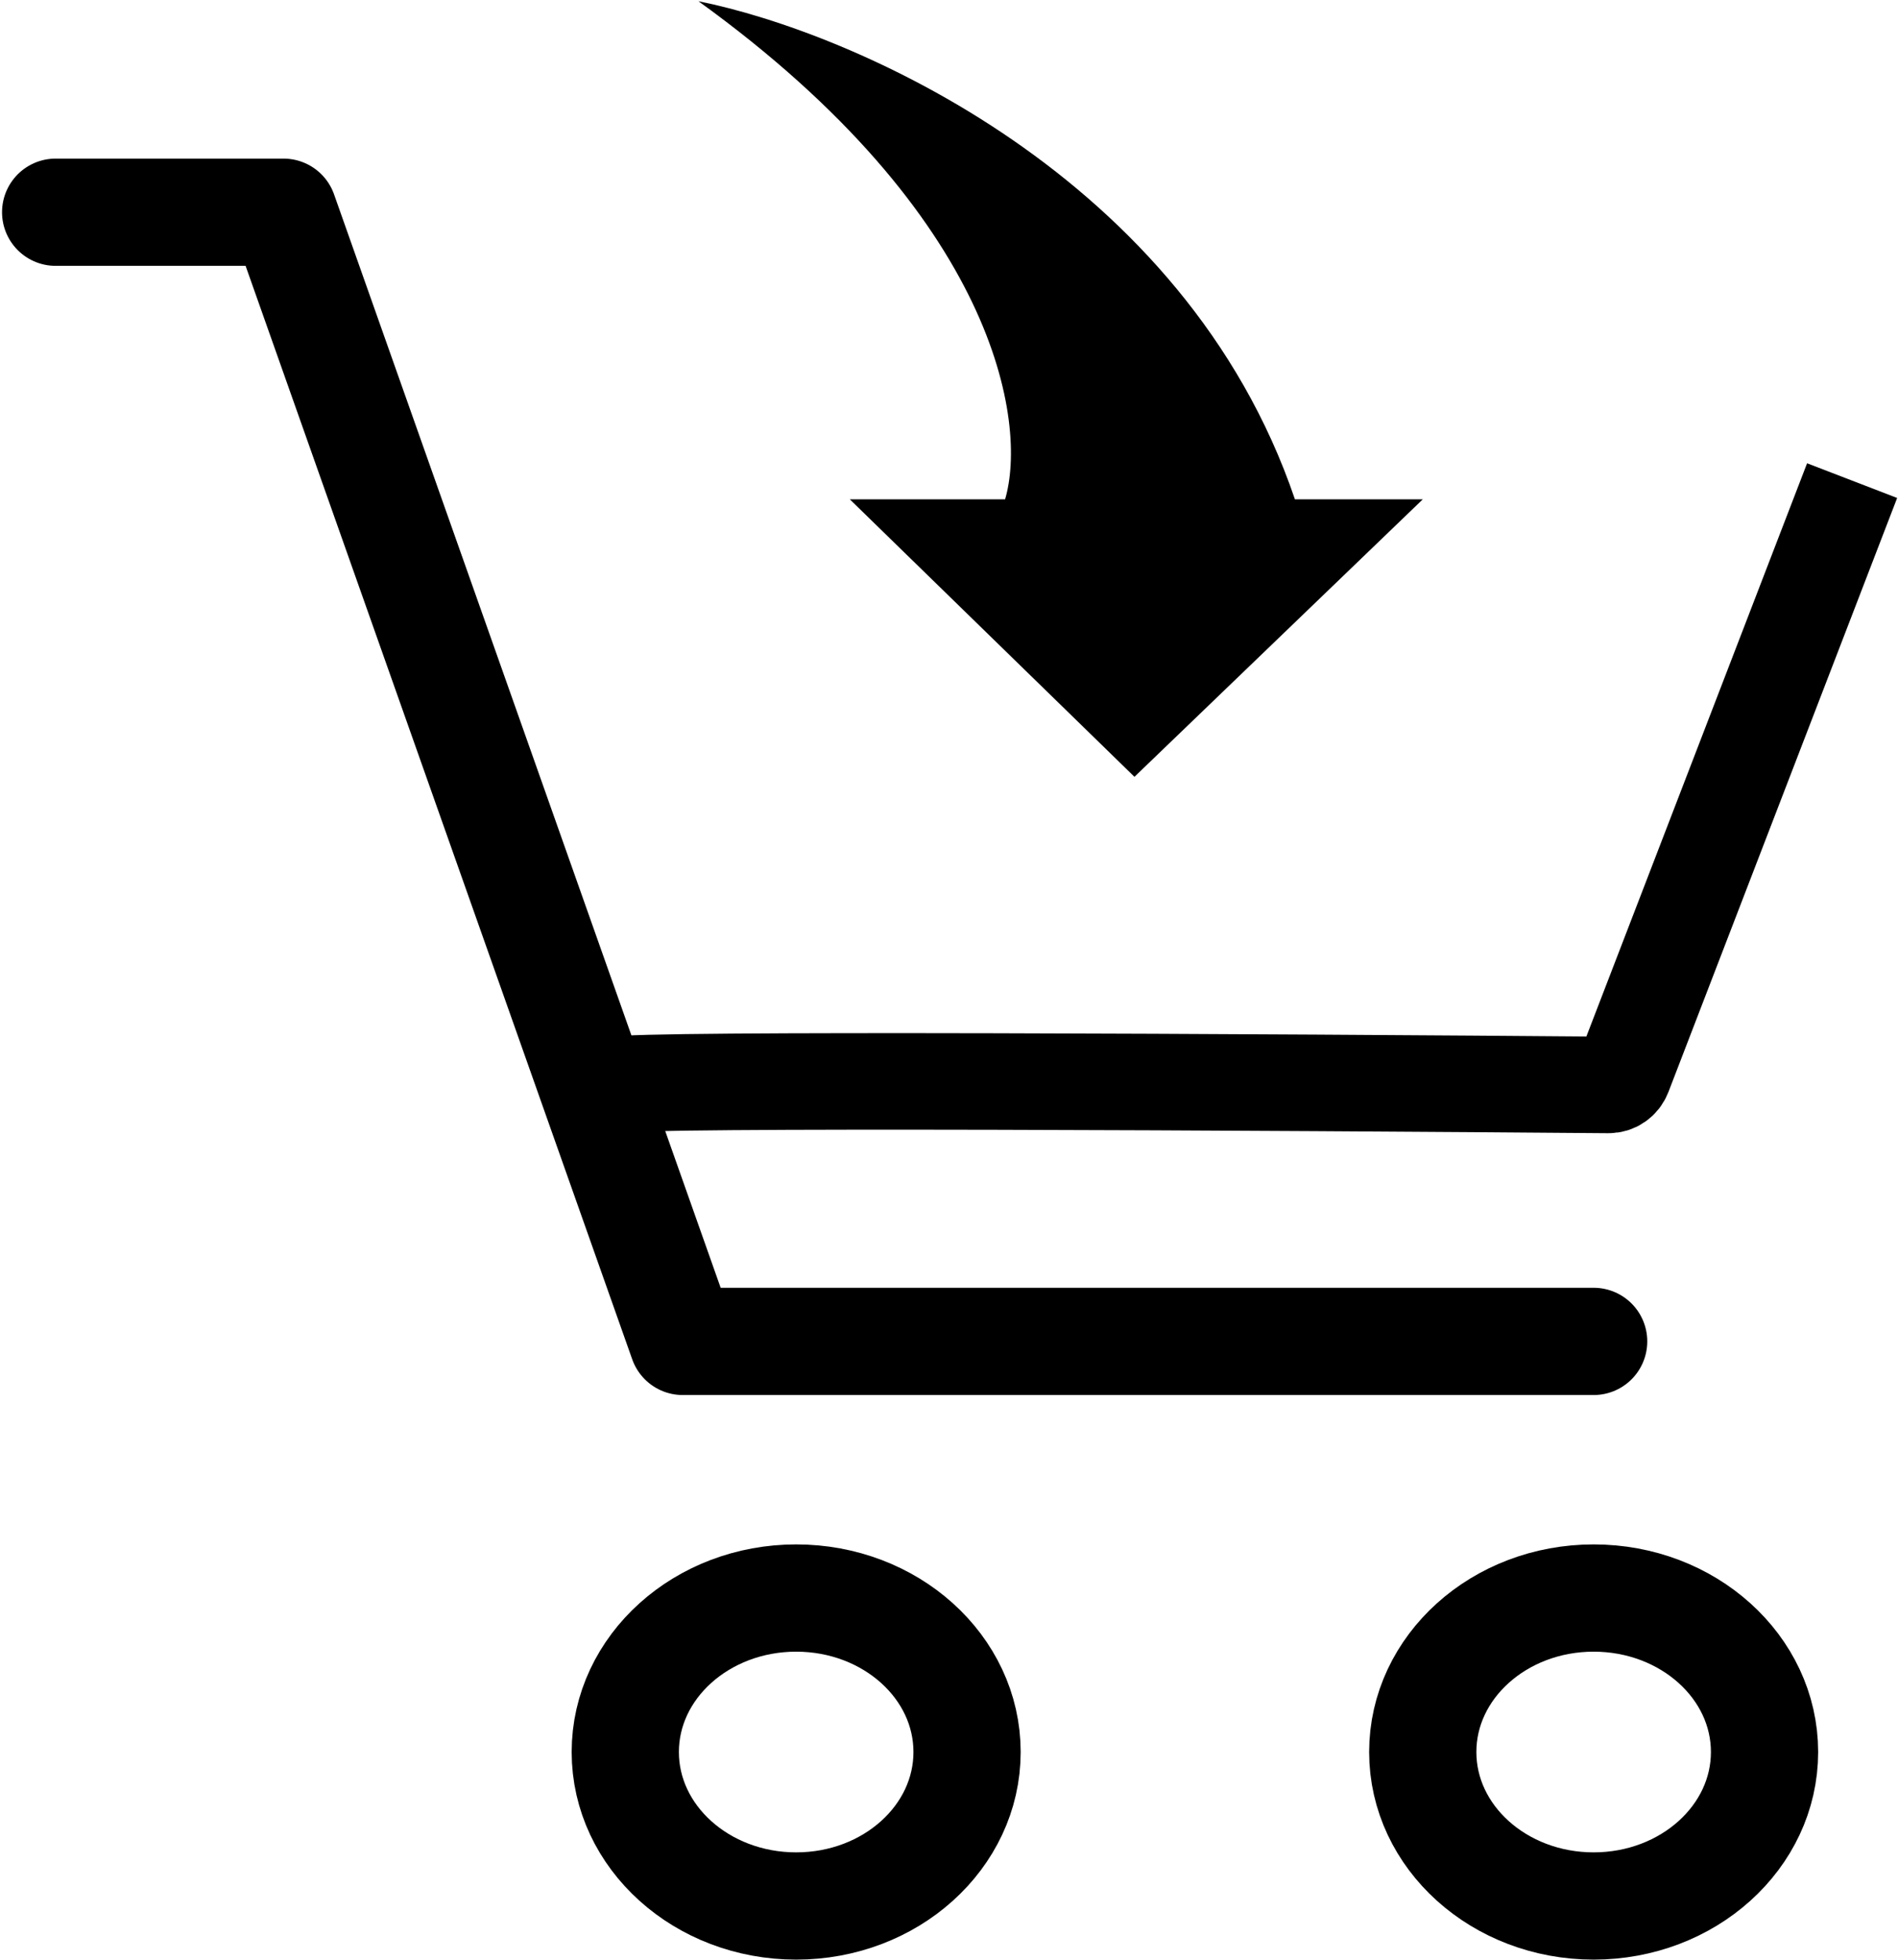
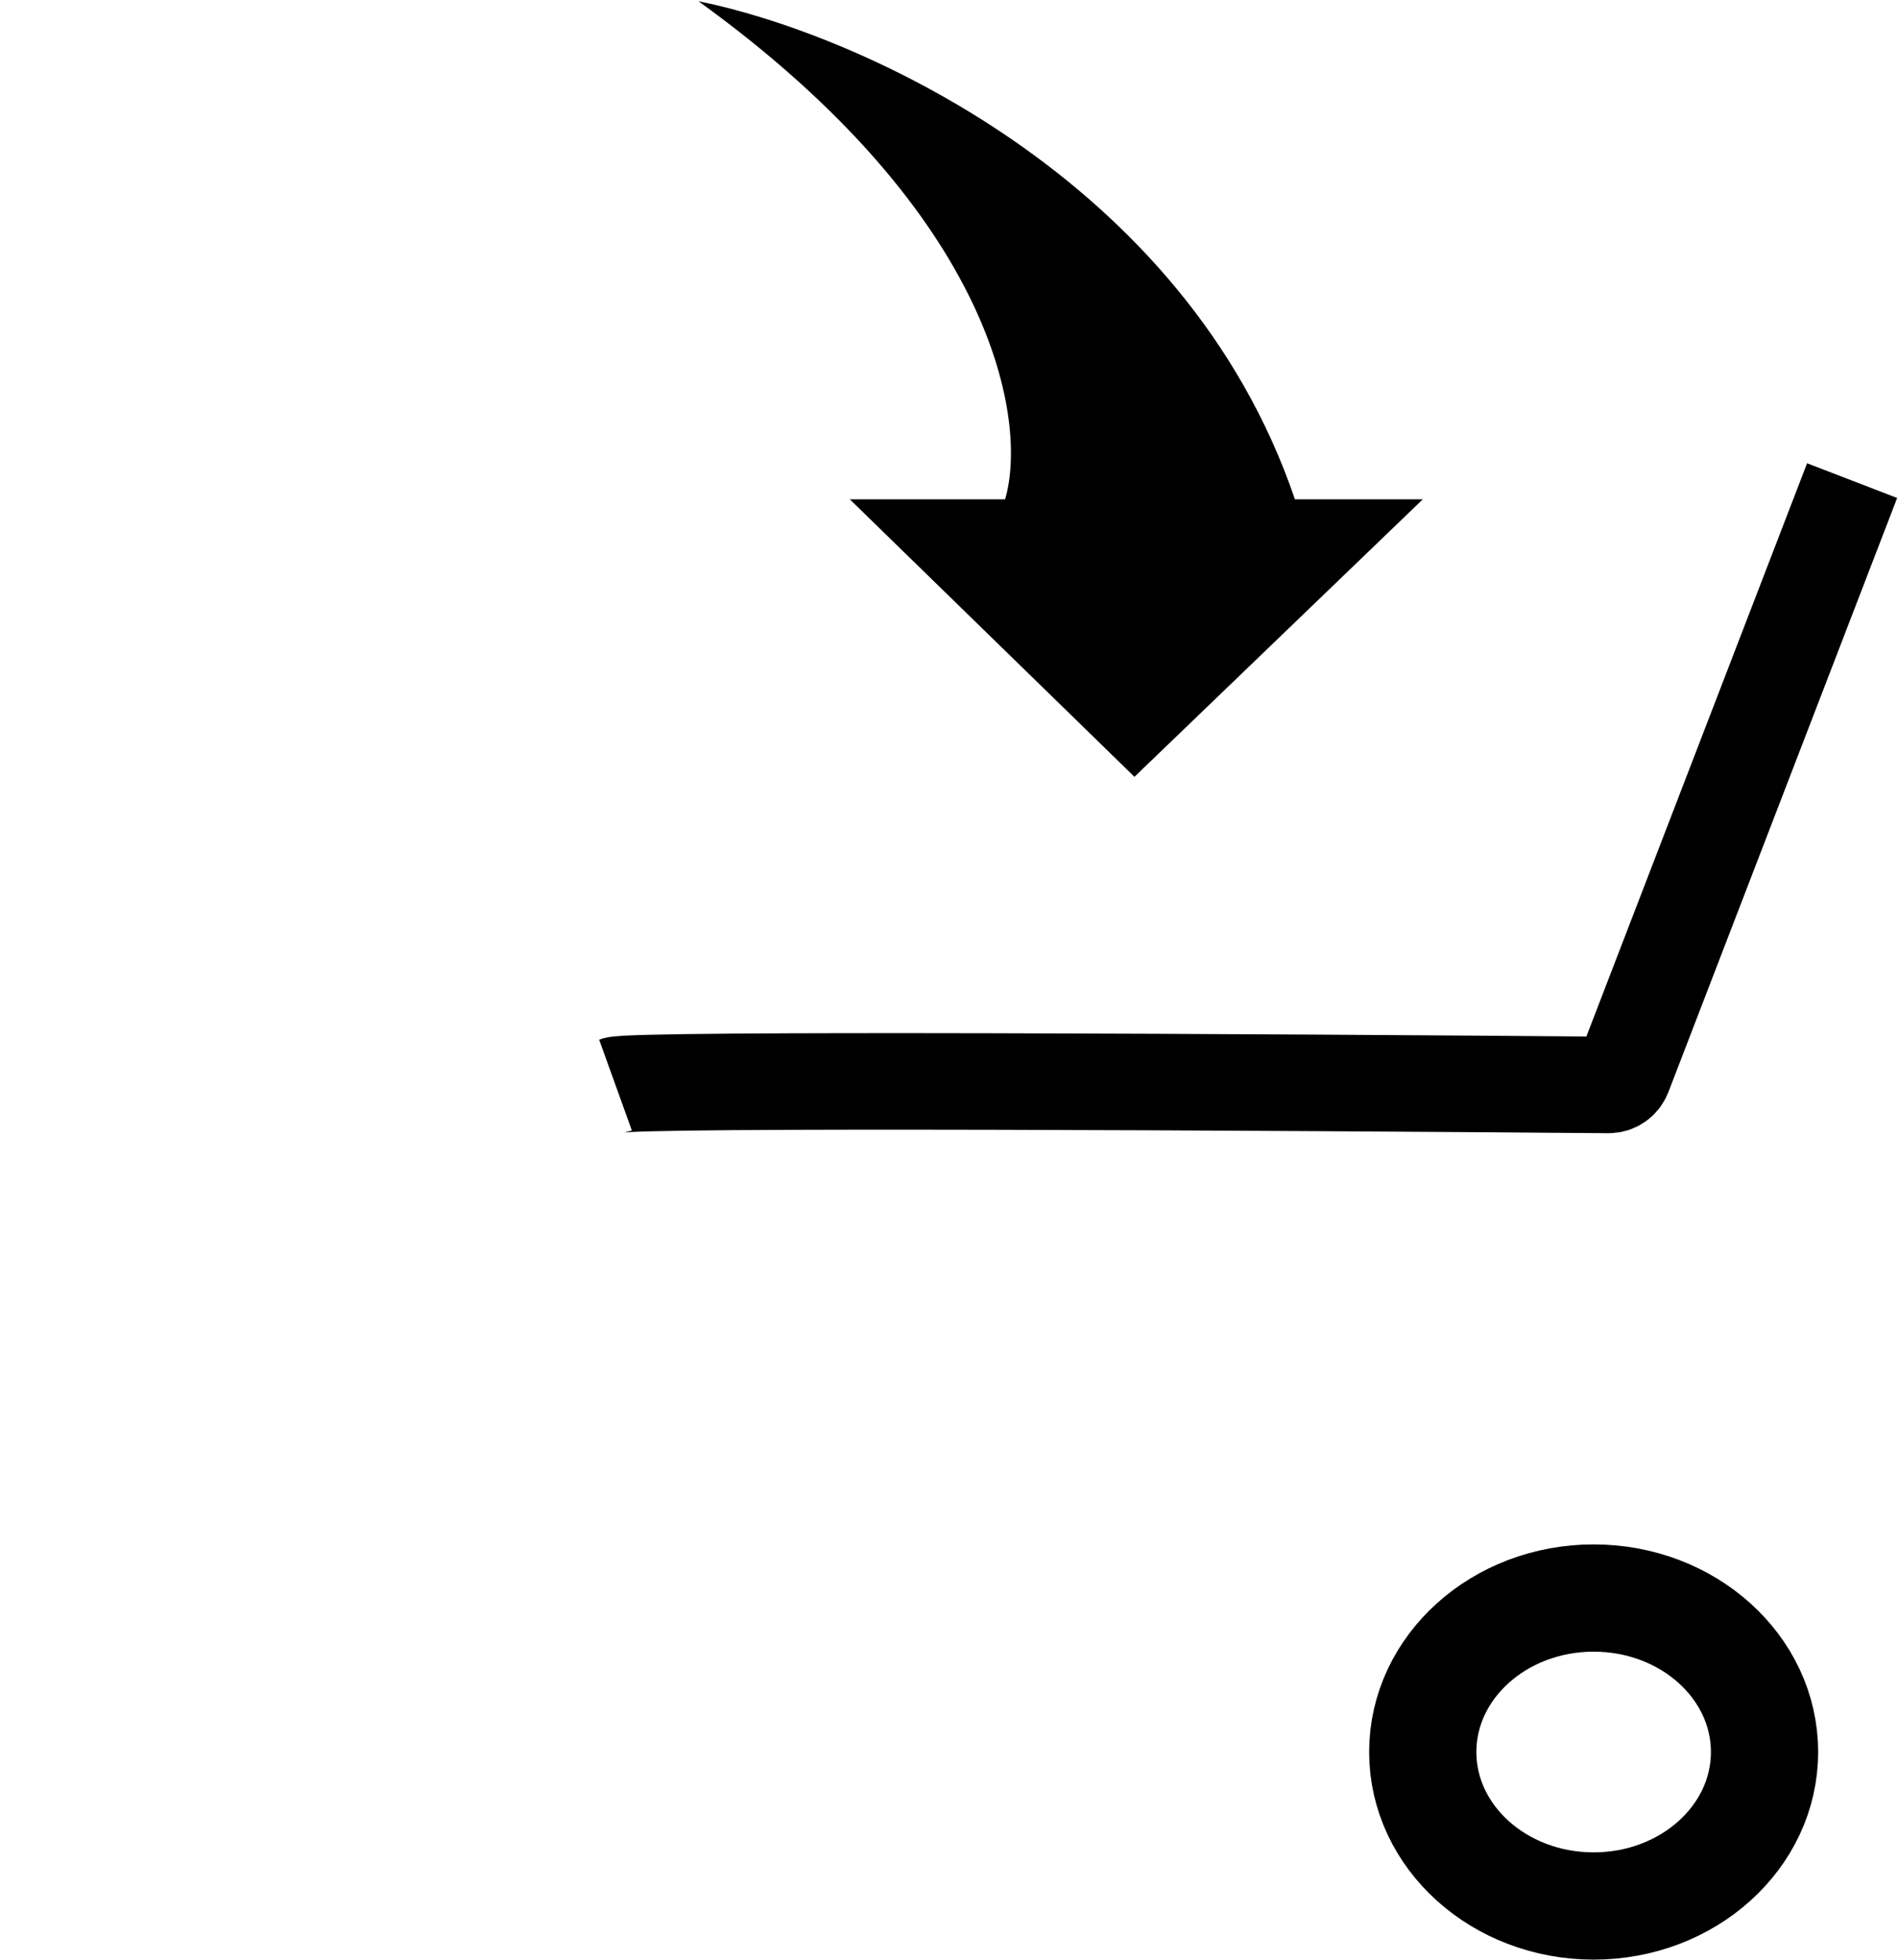
<svg xmlns="http://www.w3.org/2000/svg" width="590" height="609" viewBox="0 0 590 609" fill="none">
-   <path d="M247.492 592.333C276.83 592.333 300.613 570.909 300.613 544.481C300.613 518.052 276.83 496.628 247.492 496.628C218.154 496.628 194.37 518.052 194.37 544.481C194.37 570.909 218.154 592.333 247.492 592.333Z" stroke="black" stroke-width="33.333" />
  <path d="M495.39 592.333C524.729 592.333 548.512 570.909 548.512 544.481C548.512 518.052 524.729 496.628 495.39 496.628C466.052 496.628 442.269 518.052 442.269 544.481C442.269 570.909 466.052 592.333 495.39 592.333Z" stroke="black" stroke-width="33.333" />
-   <path d="M17.3 65.954H88.128L212.235 416.873H495.391" stroke="black" stroke-width="33.333" stroke-linecap="round" stroke-linejoin="round" />
  <path d="M191.328 337.202C196.94 335.18 397.25 336.324 499.998 337.173C502.081 337.191 503.891 335.914 504.639 333.97L575.737 149.365" stroke="black" stroke-width="30" />
  <path d="M402.535 155.186C368.167 54.158 264.608 9.891 217.125 0.386C310.102 67.489 319.406 131.546 312.435 155.186H264.179L352.65 241.414L442.269 155.186H402.535Z" fill="black" />
</svg>